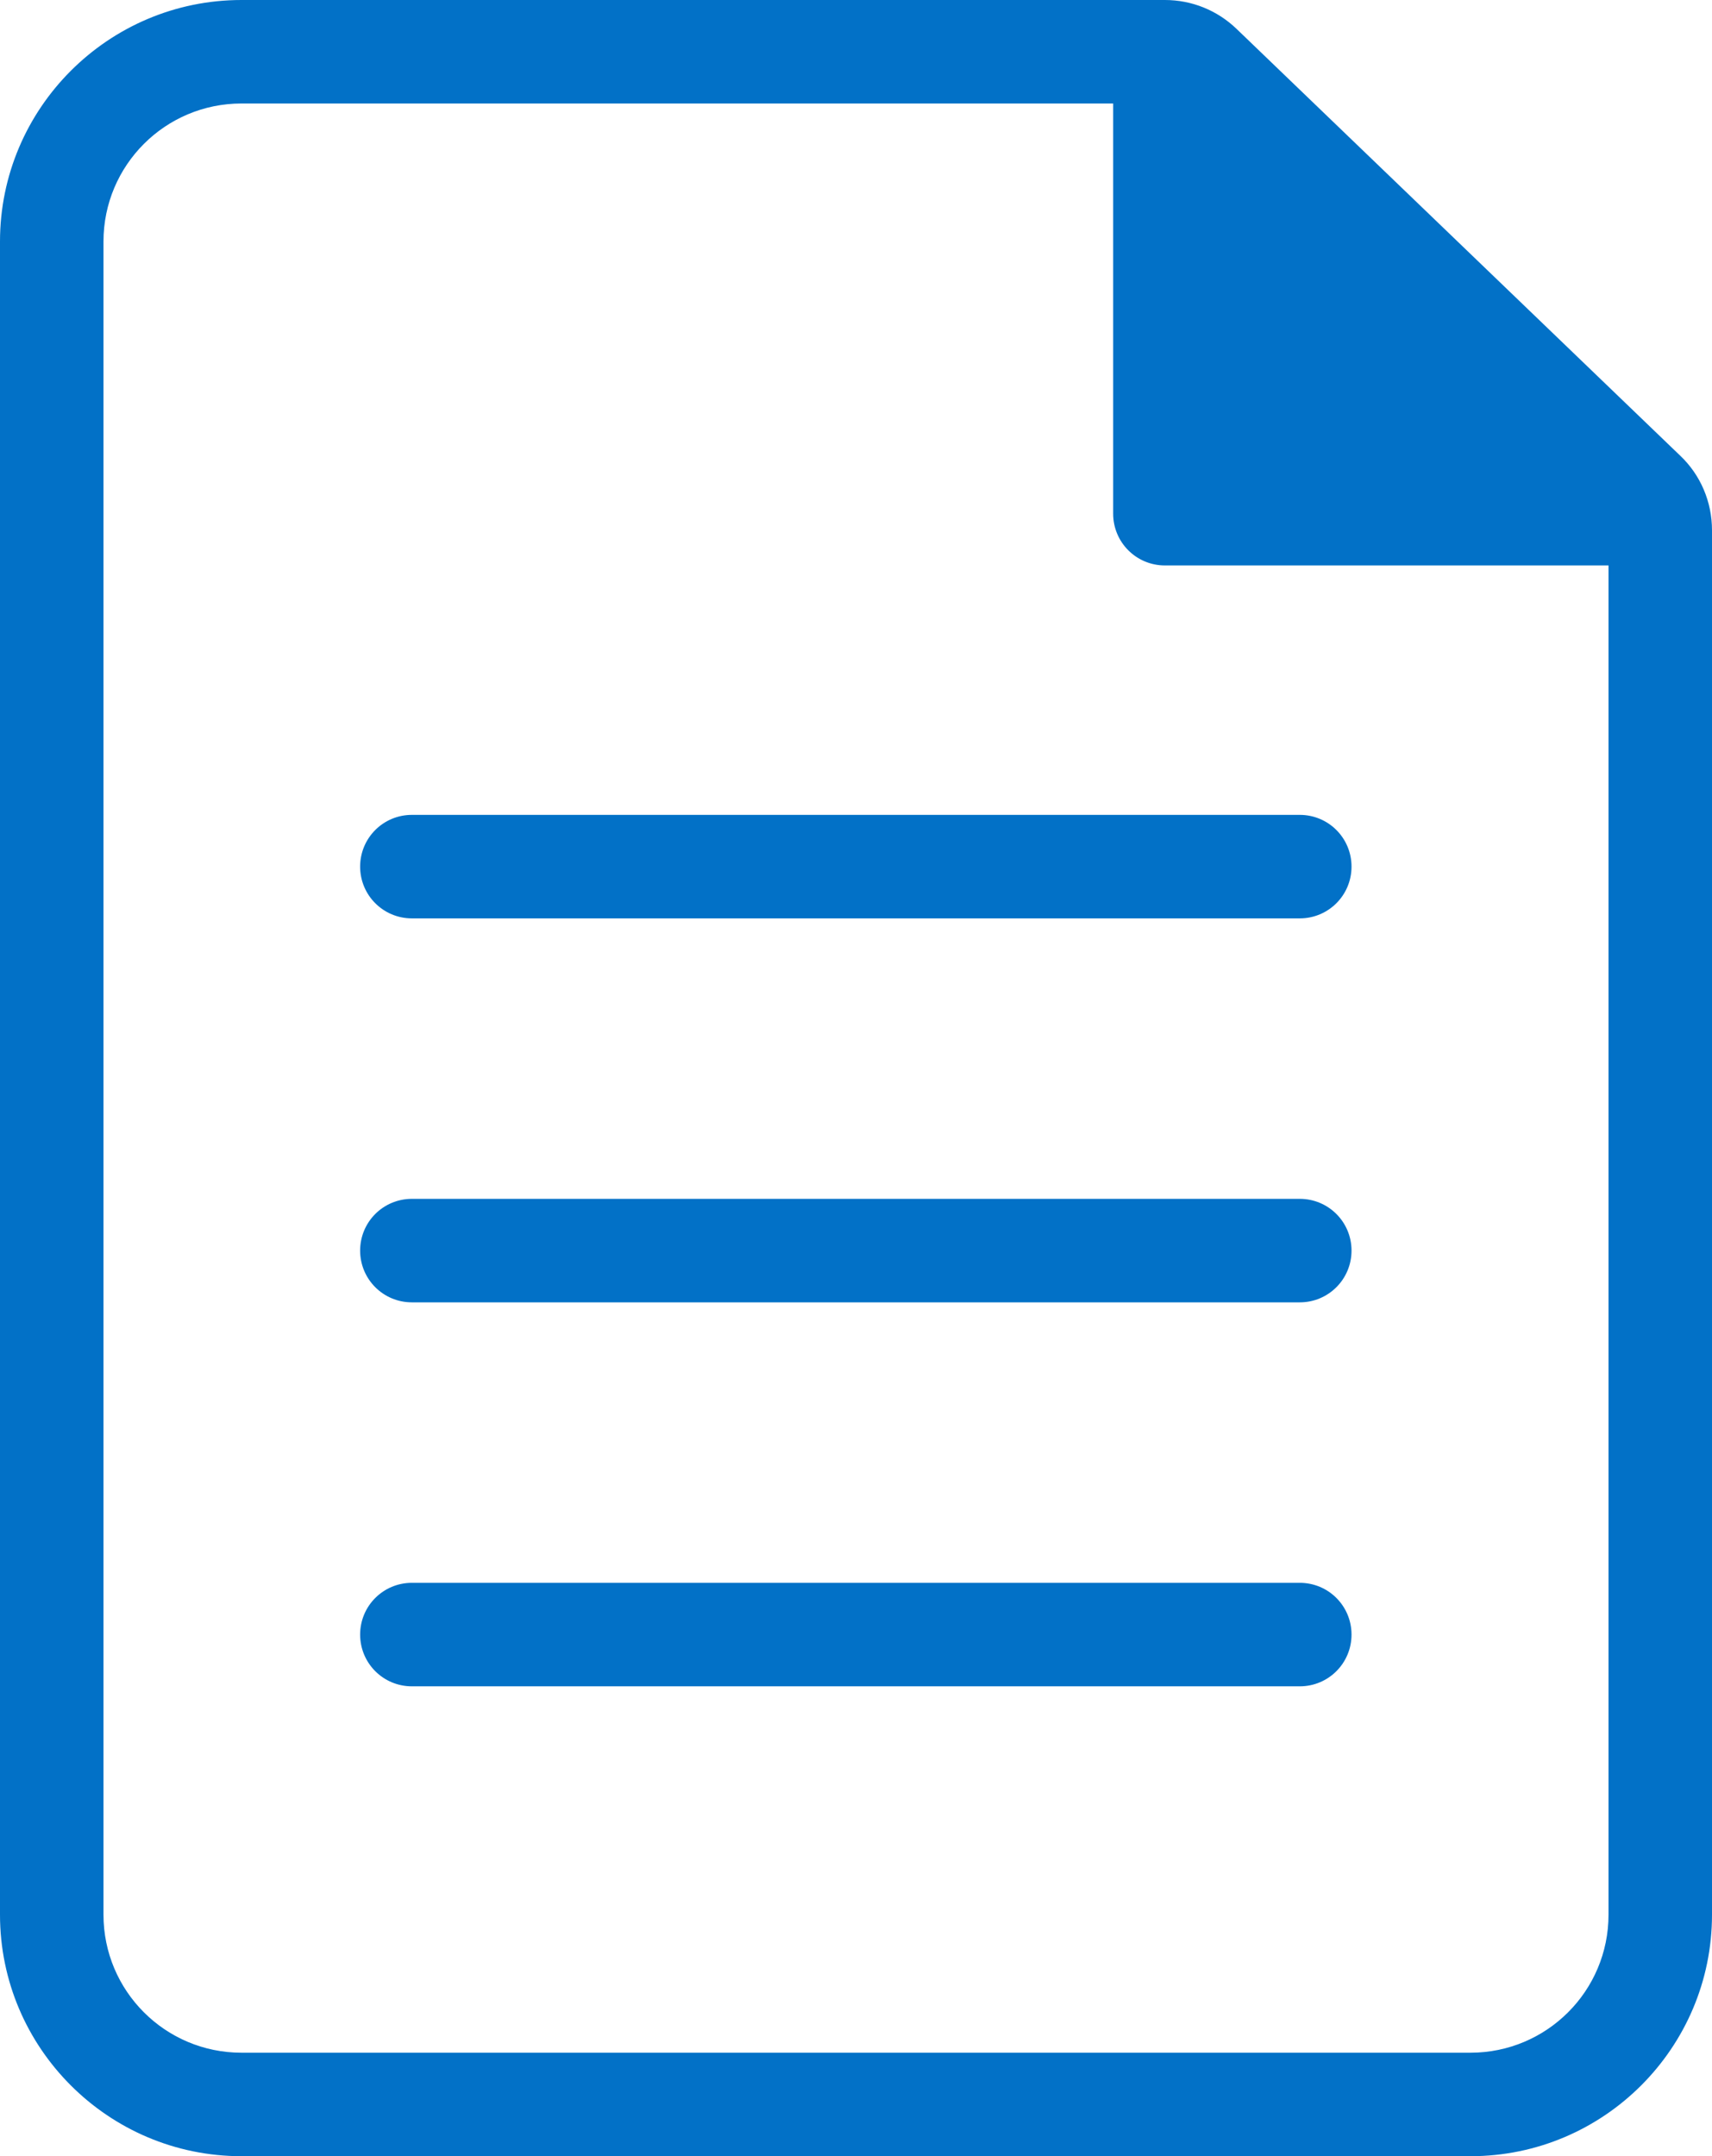
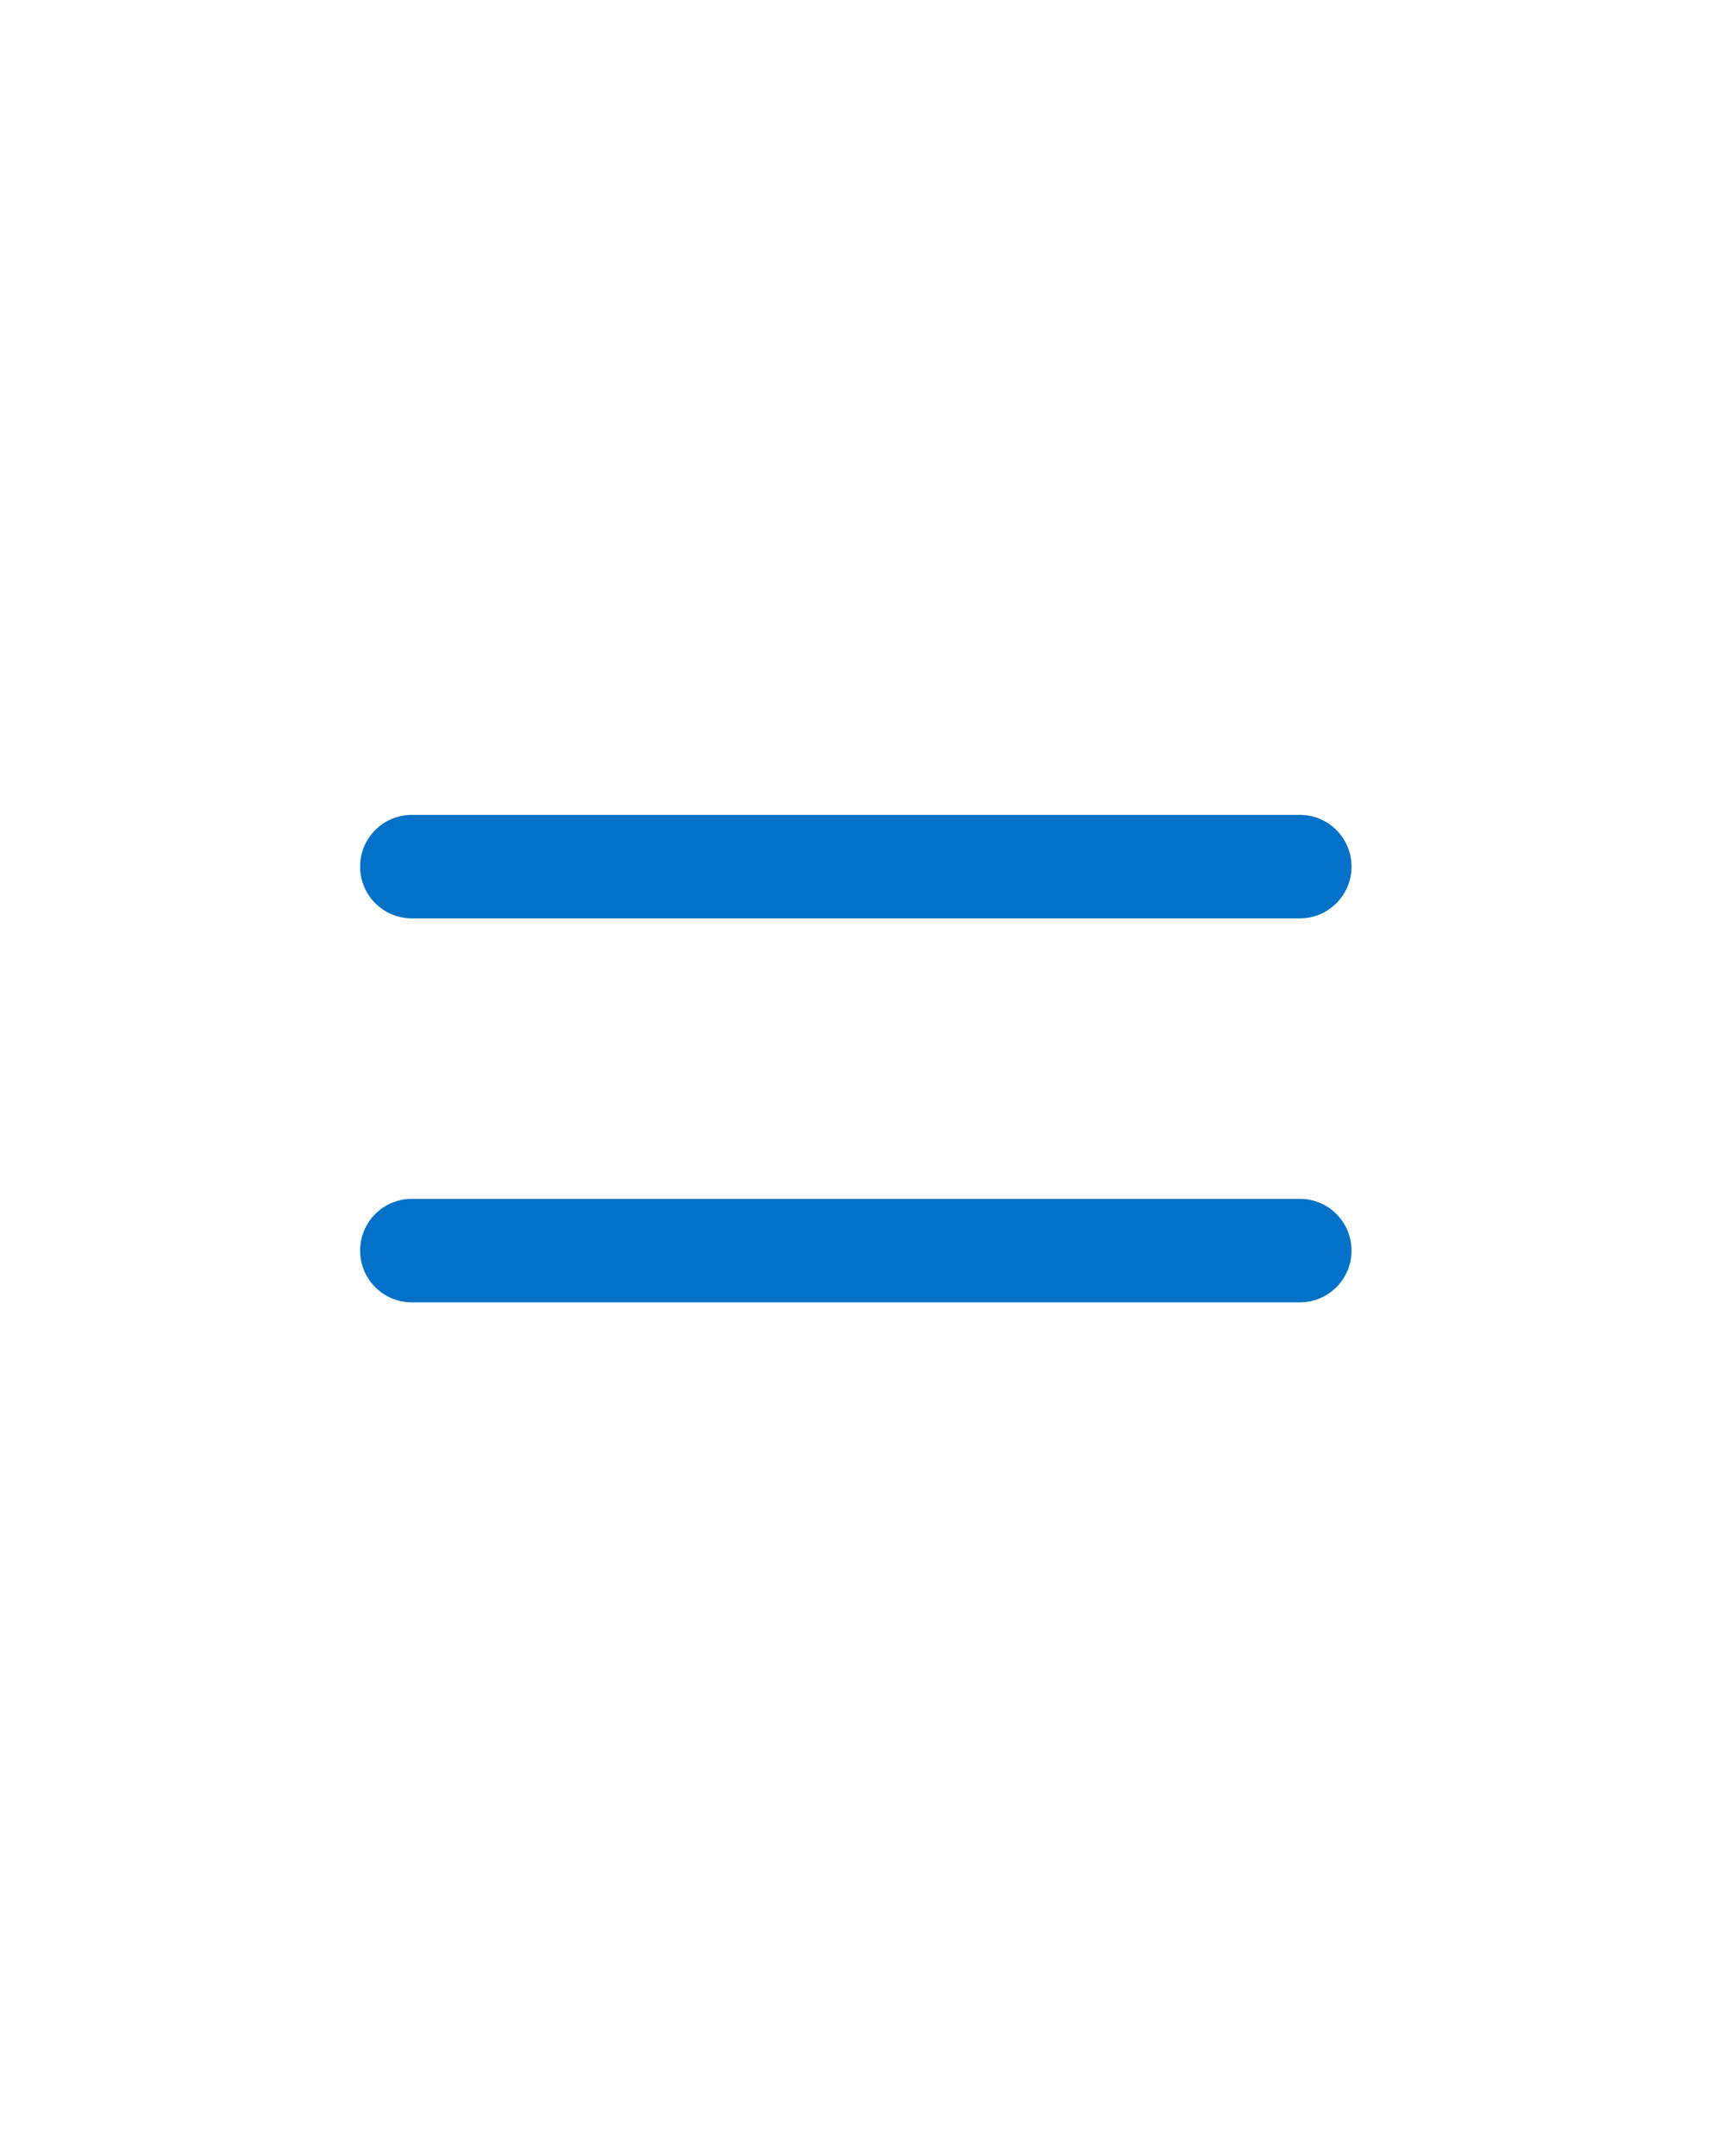
<svg xmlns="http://www.w3.org/2000/svg" id="_レイヤー_2" viewBox="0 0 49.63 62.5">
  <defs>
    <style>.cls-1{fill:#0271c7;stroke-width:0px;}</style>
  </defs>
  <g id="_レイヤー_1-2">
-     <path class="cls-1" d="m33.77,3l12.86,12.37v40.13c0,2.21-1.79,4-4,4H7c-2.21,0-4-1.79-4-4V7c0-2.21,1.79-4,4-4h26.77m0-3H7C3.14,0,0,3.14,0,7v48.5c0,3.86,3.14,7,7,7h35.63c3.86,0,7-3.14,7-7V15.37c0-.82-.33-1.6-.92-2.16L35.85.84c-.56-.54-1.3-.84-2.08-.84h0Z" />
    <path class="cls-1" d="m37.69,26.62H11.94c-.83,0-1.5-.67-1.5-1.5s.67-1.5,1.5-1.5h25.74c.83,0,1.5.67,1.5,1.5s-.67,1.5-1.5,1.5Z" />
    <path class="cls-1" d="m37.69,37.75H11.94c-.83,0-1.5-.67-1.5-1.5s.67-1.5,1.5-1.5h25.74c.83,0,1.5.67,1.5,1.5s-.67,1.5-1.5,1.5Z" />
-     <path class="cls-1" d="m37.69,48.88H11.94c-.83,0-1.5-.67-1.5-1.5s.67-1.5,1.5-1.5h25.74c.83,0,1.5.67,1.5,1.5s-.67,1.5-1.5,1.5Z" />
-     <polygon class="cls-1" points="46.98 14.89 33.77 14.89 33.77 3 46.98 14.89" />
-     <path class="cls-1" d="m46.98,16.39h-13.21c-.83,0-1.5-.67-1.5-1.5V3c0-.59.35-1.13.89-1.37.54-.24,1.17-.14,1.61.25l13.21,11.89c.46.42.62,1.07.4,1.65-.22.58-.78.96-1.4.96Zm-11.71-3h7.8l-7.8-7.02v7.02Z" />
  </g>
</svg>